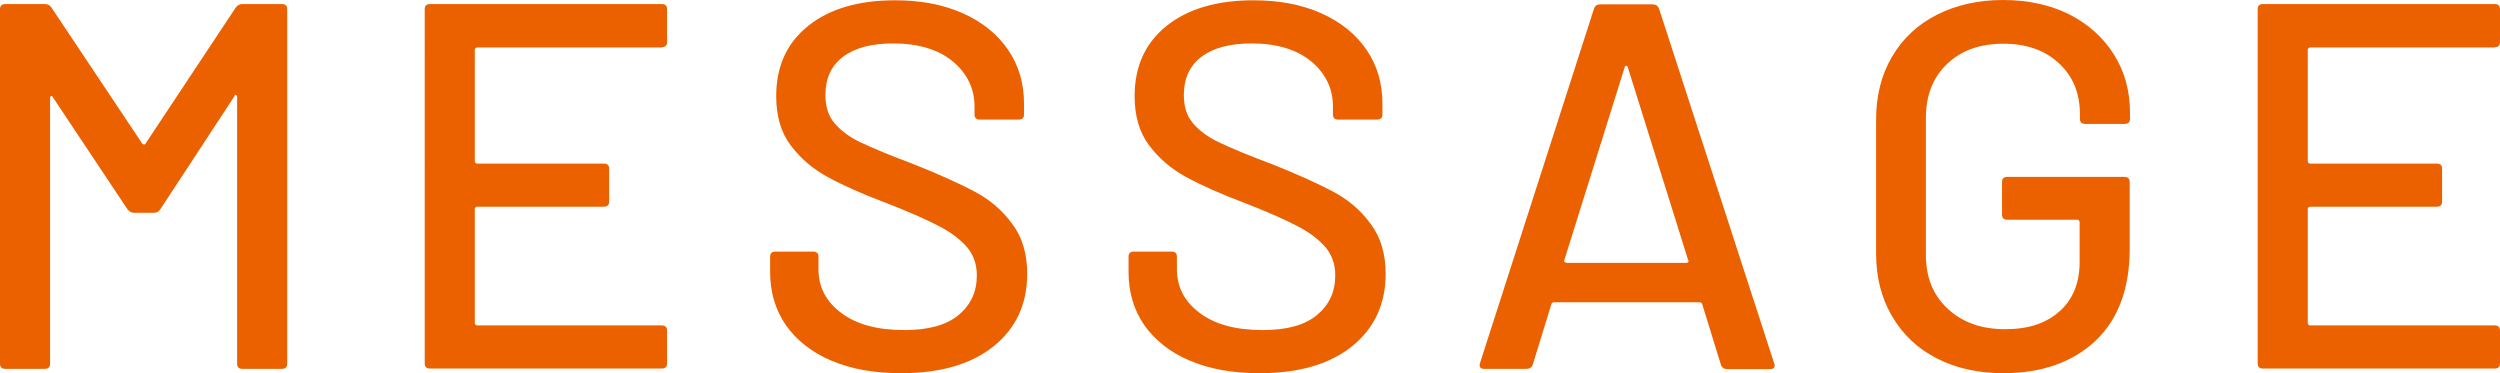
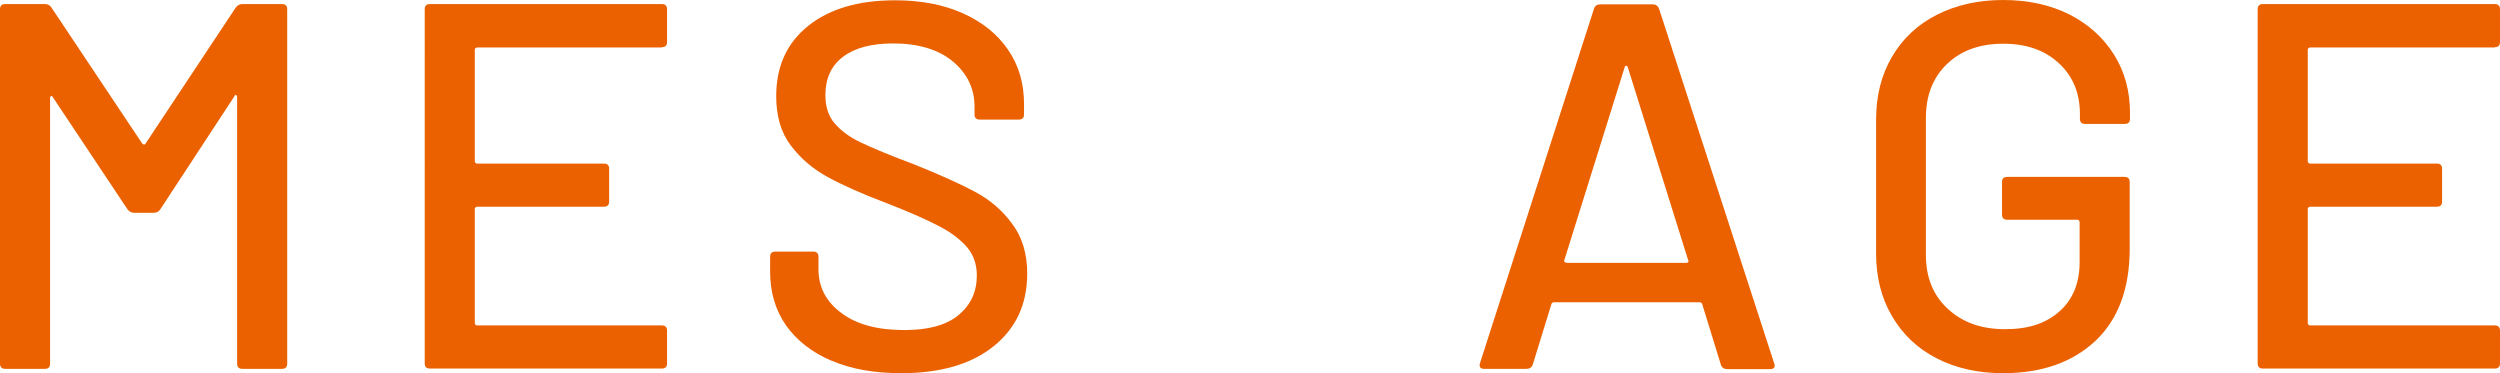
<svg xmlns="http://www.w3.org/2000/svg" id="_レイヤー_2" viewBox="0 0 86.35 12.89">
  <g id="_">
    <g>
      <path d="m8.37.14h1.37c.12,0,.18.06.18.18v12.24c0,.12-.06.18-.18.18h-1.37c-.12,0-.18-.06-.18-.18V3.35s-.01-.06-.04-.07c-.02-.01-.04,0-.05.04l-2.57,3.92c-.05.07-.12.11-.22.11h-.68c-.08,0-.16-.04-.22-.11L1.82,3.35s-.03-.05-.05-.04c-.02.01-.04.04-.04.07v9.18c0,.12-.06.18-.18.18H.18c-.12,0-.18-.06-.18-.18V.32c0-.12.06-.18.18-.18h1.37c.1,0,.17.04.22.11l3.15,4.72s.03.02.05.02.04,0,.05-.02L8.15.25c.06-.07.13-.11.22-.11Z" style="fill:#eb6100;" />
      <path d="m22.86,1.64h-6.39s-.07.02-.07.07v3.87s.02.07.07.07h4.39c.12,0,.18.06.18.18v1.13c0,.12-.06.18-.18.18h-4.39s-.07.02-.07.07v3.96s.02.07.07.07h6.39c.12,0,.18.06.18.18v1.13c0,.12-.06.18-.18.18h-8.01c-.12,0-.18-.06-.18-.18V.32c0-.12.06-.18.18-.18h8.01c.12,0,.18.06.18.18v1.13c0,.12-.06.18-.18.18Z" style="fill:#eb6100;" />
      <path d="m28.72,12.46c-.68-.29-1.2-.7-1.57-1.22-.37-.53-.55-1.15-.55-1.85v-.52c0-.12.06-.18.18-.18h1.31c.12,0,.18.06.18.18v.43c0,.61.26,1.12.79,1.51.53.4,1.25.59,2.18.59.83,0,1.45-.17,1.87-.52.42-.35.63-.8.63-1.37,0-.37-.11-.69-.32-.95-.22-.26-.53-.51-.95-.73-.41-.22-1.02-.49-1.81-.8-.88-.33-1.57-.64-2.08-.92-.51-.28-.93-.64-1.27-1.09-.34-.45-.5-1.02-.5-1.7,0-1.03.37-1.84,1.11-2.43s1.74-.88,3-.88c.89,0,1.67.15,2.34.45s1.19.72,1.56,1.26c.37.54.55,1.16.55,1.87v.36c0,.12-.06.18-.18.18h-1.35c-.12,0-.18-.06-.18-.18v-.27c0-.62-.25-1.14-.75-1.56-.5-.41-1.19-.62-2.06-.62-.74,0-1.32.15-1.73.46-.41.31-.61.75-.61,1.32,0,.4.1.72.31.97s.51.48.91.67,1.02.45,1.85.76c.85.34,1.54.65,2.07.93s.97.65,1.31,1.12c.35.46.52,1.04.52,1.72,0,1.06-.39,1.89-1.16,2.51-.77.62-1.84.93-3.19.93-.92,0-1.73-.14-2.4-.43Z" style="fill:#eb6100;" />
-       <path d="m41.1,12.46c-.68-.29-1.2-.7-1.57-1.22-.37-.53-.55-1.15-.55-1.85v-.52c0-.12.06-.18.18-.18h1.31c.12,0,.18.06.18.18v.43c0,.61.26,1.12.79,1.51.53.4,1.25.59,2.18.59.83,0,1.45-.17,1.87-.52.42-.35.63-.8.63-1.37,0-.37-.11-.69-.32-.95-.22-.26-.53-.51-.95-.73-.41-.22-1.02-.49-1.81-.8-.88-.33-1.57-.64-2.08-.92-.51-.28-.93-.64-1.27-1.09-.34-.45-.5-1.02-.5-1.7,0-1.03.37-1.84,1.11-2.43s1.74-.88,3-.88c.89,0,1.67.15,2.34.45s1.19.72,1.56,1.26c.37.54.55,1.16.55,1.87v.36c0,.12-.06.18-.18.18h-1.35c-.12,0-.18-.06-.18-.18v-.27c0-.62-.25-1.14-.75-1.56-.5-.41-1.19-.62-2.06-.62-.74,0-1.32.15-1.73.46-.41.31-.61.75-.61,1.32,0,.4.1.72.31.97s.51.48.91.67,1.02.45,1.85.76c.85.34,1.54.65,2.07.93s.97.65,1.31,1.12c.35.46.52,1.04.52,1.72,0,1.06-.39,1.89-1.16,2.51-.77.62-1.84.93-3.19.93-.92,0-1.73-.14-2.4-.43Z" style="fill:#eb6100;" />
      <path d="m59.44,12.6l-.65-2.11s-.04-.05-.07-.05h-5.06s-.06.02-.07.05l-.65,2.11c-.04.1-.11.14-.22.14h-1.46c-.13,0-.18-.07-.14-.2L55.06.29c.04-.1.11-.14.22-.14h1.8c.11,0,.18.05.22.14l3.98,12.26.02.07c0,.08-.05.13-.16.13h-1.48c-.11,0-.18-.05-.22-.14Zm-5.39-3.55s.04.03.06.03h4.14s.04,0,.06-.03c.02-.02.02-.04,0-.06l-2.09-6.68s-.03-.04-.05-.04-.04.01-.05.04l-2.09,6.68s0,.05,0,.06Z" style="fill:#eb6100;" />
      <path d="m66.9,12.38c-.67-.34-1.18-.83-1.55-1.46s-.55-1.35-.55-2.17v-4.61c0-.83.18-1.55.55-2.18s.88-1.11,1.55-1.45,1.43-.51,2.29-.51,1.63.17,2.29.5c.66.34,1.17.8,1.54,1.39.37.59.55,1.26.55,2.01v.2c0,.12-.06.18-.18.18h-1.37c-.12,0-.18-.06-.18-.18v-.16c0-.72-.24-1.31-.73-1.76-.49-.45-1.12-.67-1.92-.67s-1.45.23-1.94.7c-.49.47-.73,1.09-.73,1.87v4.72c0,.78.25,1.4.76,1.87s1.16.7,1.98.7,1.42-.21,1.88-.62.69-.98.69-1.7v-1.39s-.02-.07-.07-.07h-2.43c-.12,0-.18-.06-.18-.18v-1.12c0-.12.06-.18.18-.18h4.05c.12,0,.18.06.18.18v2.29c0,1.38-.39,2.44-1.18,3.19-.79.74-1.85,1.12-3.19,1.12-.86,0-1.63-.17-2.29-.51Z" style="fill:#eb6100;" />
      <path d="m86.17,1.64h-6.39s-.07.02-.07.07v3.87s.02.07.07.07h4.39c.12,0,.18.06.18.18v1.13c0,.12-.06.18-.18.18h-4.39s-.07.02-.07.07v3.96s.02.07.07.07h6.39c.12,0,.18.06.18.18v1.13c0,.12-.06.18-.18.18h-8.01c-.12,0-.18-.06-.18-.18V.32c0-.12.06-.18.18-.18h8.01c.12,0,.18.06.18.18v1.13c0,.12-.06.18-.18.18Z" style="fill:#eb6100;" />
    </g>
  </g>
</svg>